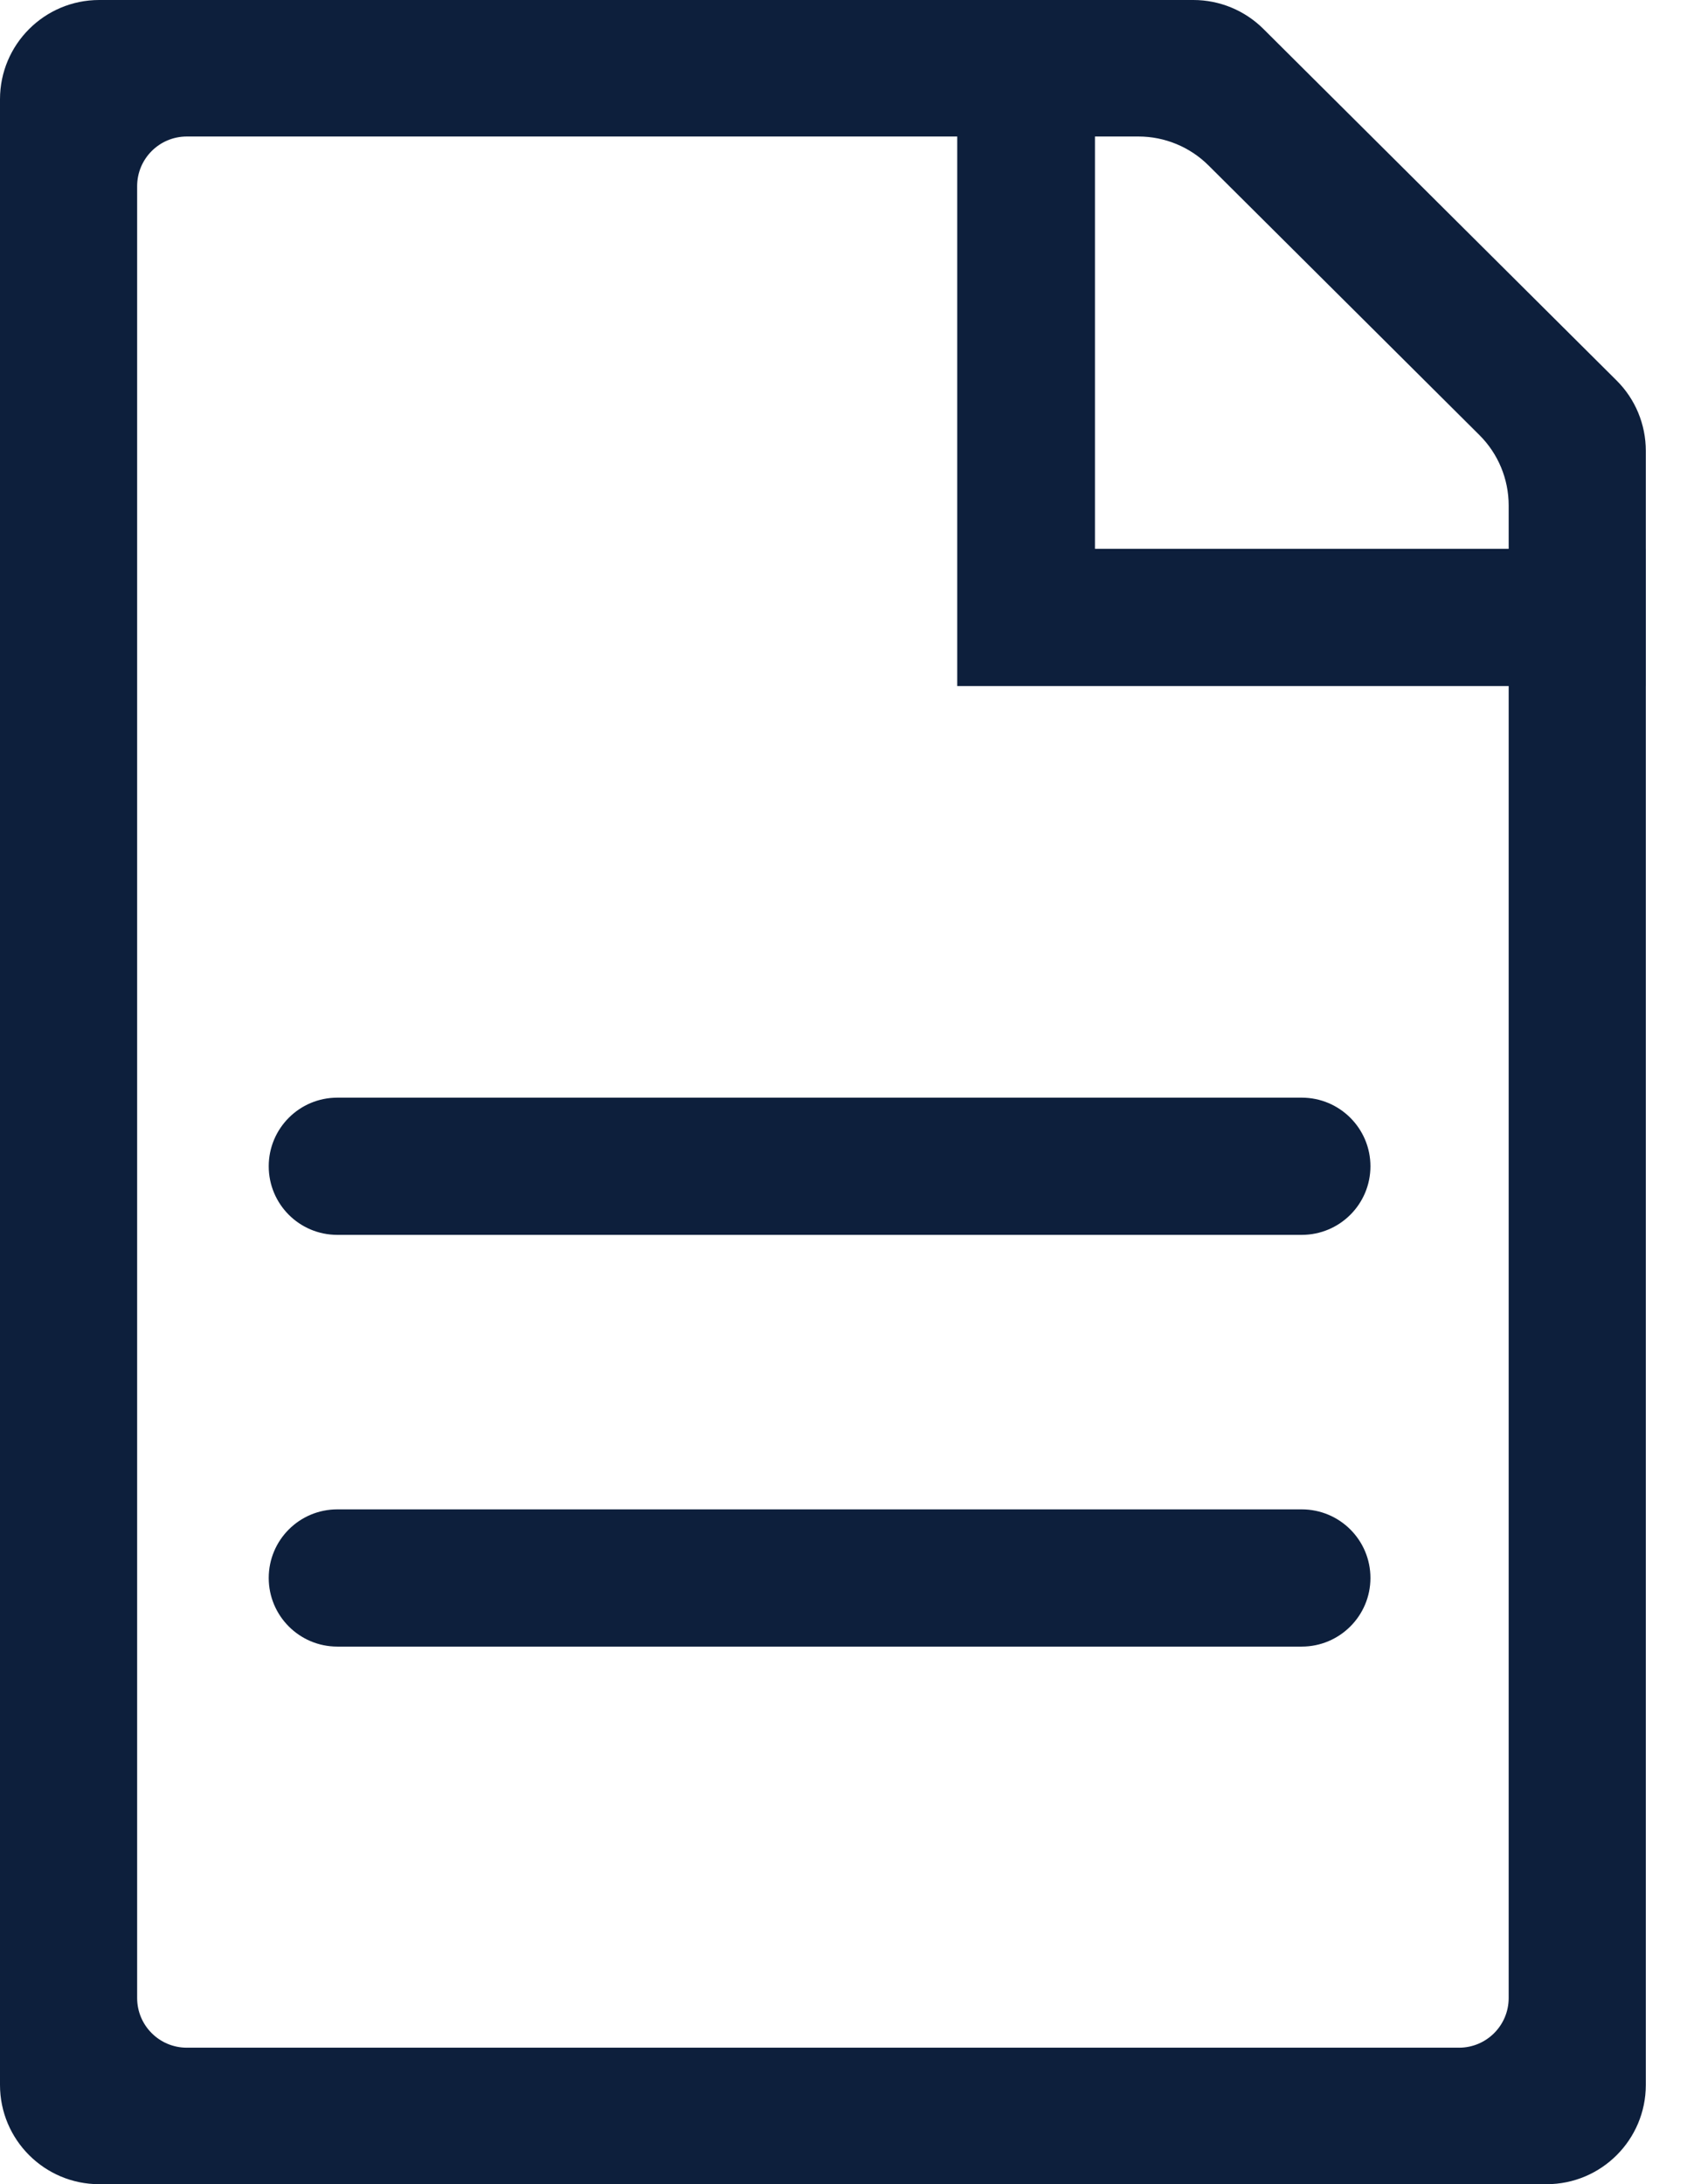
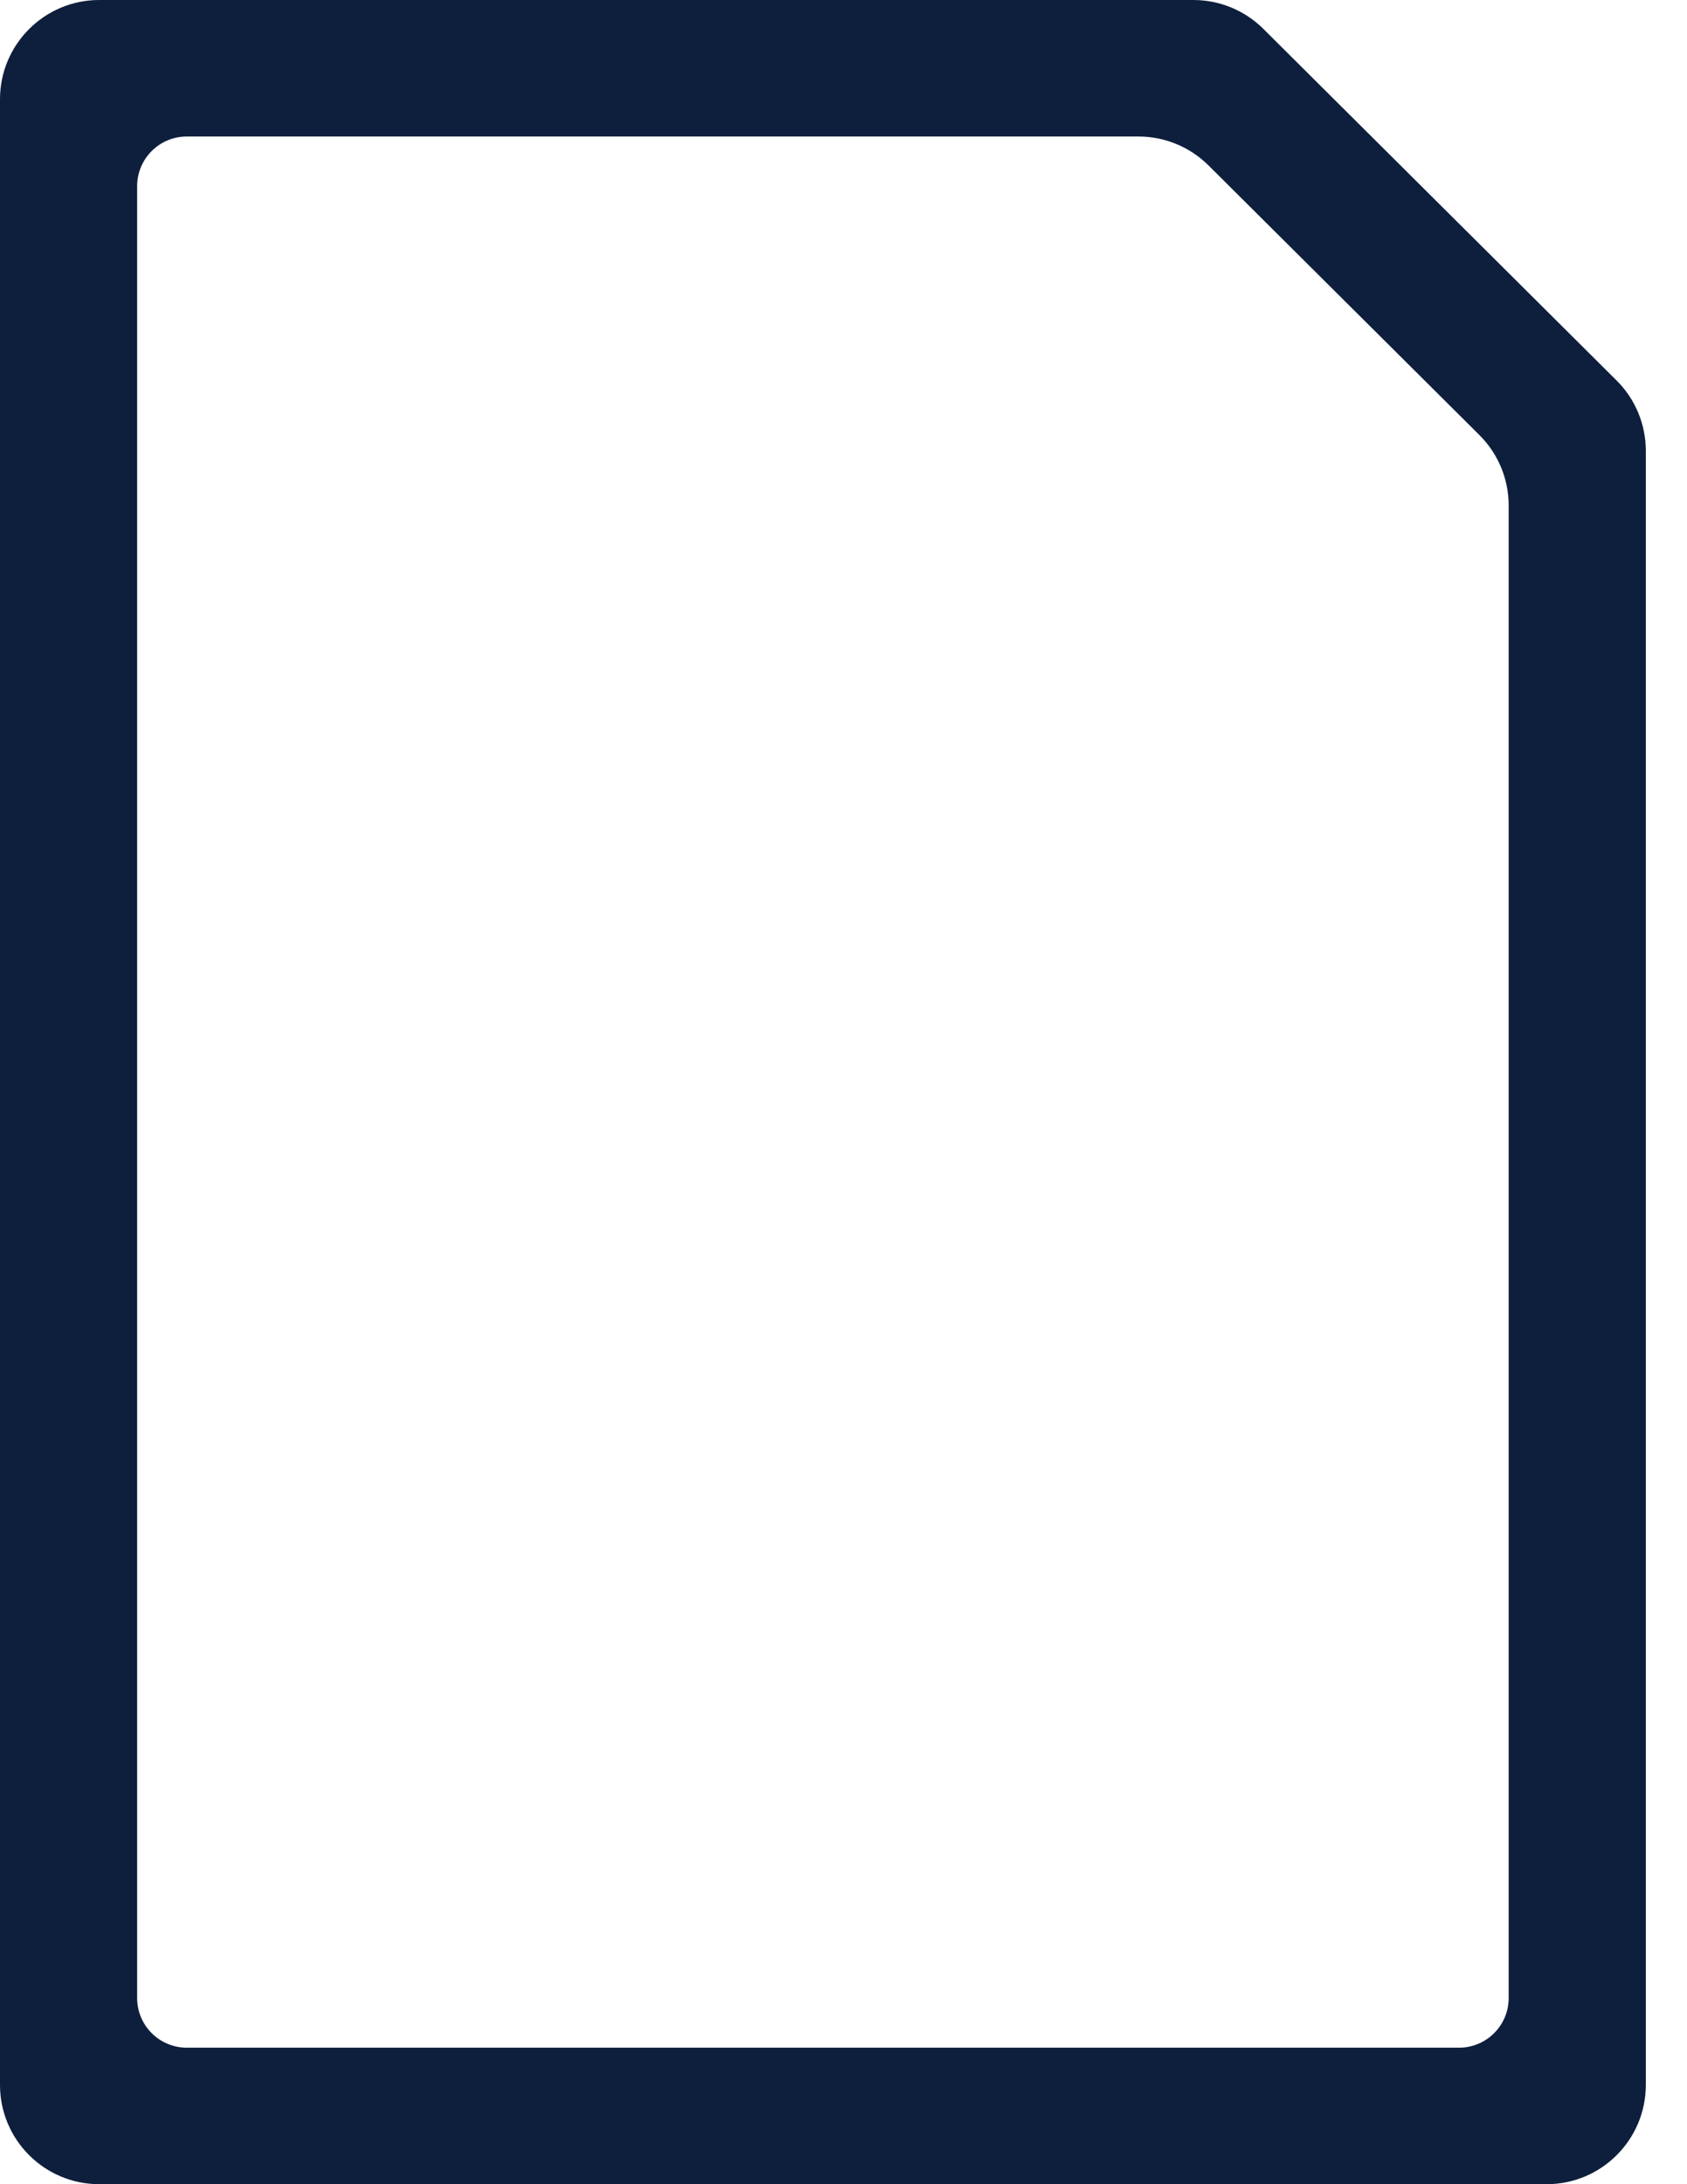
<svg xmlns="http://www.w3.org/2000/svg" width="17" height="22" viewBox="0 0 17 22" fill="none">
  <path d="M0 1C0 0.448 0.448 0 1 0H12.026C12.29 0 12.544 0.105 12.731 0.291L16.29 3.832C16.479 4.019 16.585 4.275 16.585 4.541V21C16.585 21.552 16.137 22 15.585 22H1C0.448 22 0 21.552 0 21V1ZM1.882 1.375C1.606 1.375 1.382 1.599 1.382 1.875V20.125C1.382 20.401 1.606 20.625 1.882 20.625H14.703C14.979 20.625 15.203 20.401 15.203 20.125V5.091C15.203 4.825 15.097 4.57 14.908 4.382L12.178 1.666C11.991 1.48 11.737 1.375 11.473 1.375L1.882 1.375Z" fill="#0D1F3C" />
-   <path d="M13.118 15.203C13.5 15.203 13.81 15.512 13.81 15.894C13.81 16.275 13.5 16.585 13.118 16.585H3.399C3.017 16.585 2.708 16.275 2.708 15.894C2.708 15.512 3.017 15.203 3.399 15.203L13.118 15.203ZM13.118 11.056C13.5 11.056 13.81 11.366 13.81 11.747C13.81 12.129 13.5 12.438 13.118 12.438H3.399C3.017 12.438 2.708 12.129 2.708 11.747C2.708 11.366 3.017 11.056 3.399 11.056H13.118ZM11.034 5.528V0H9.646V6.91H16.585V5.528L11.034 5.528Z" fill="#0D1F3C" />
</svg>